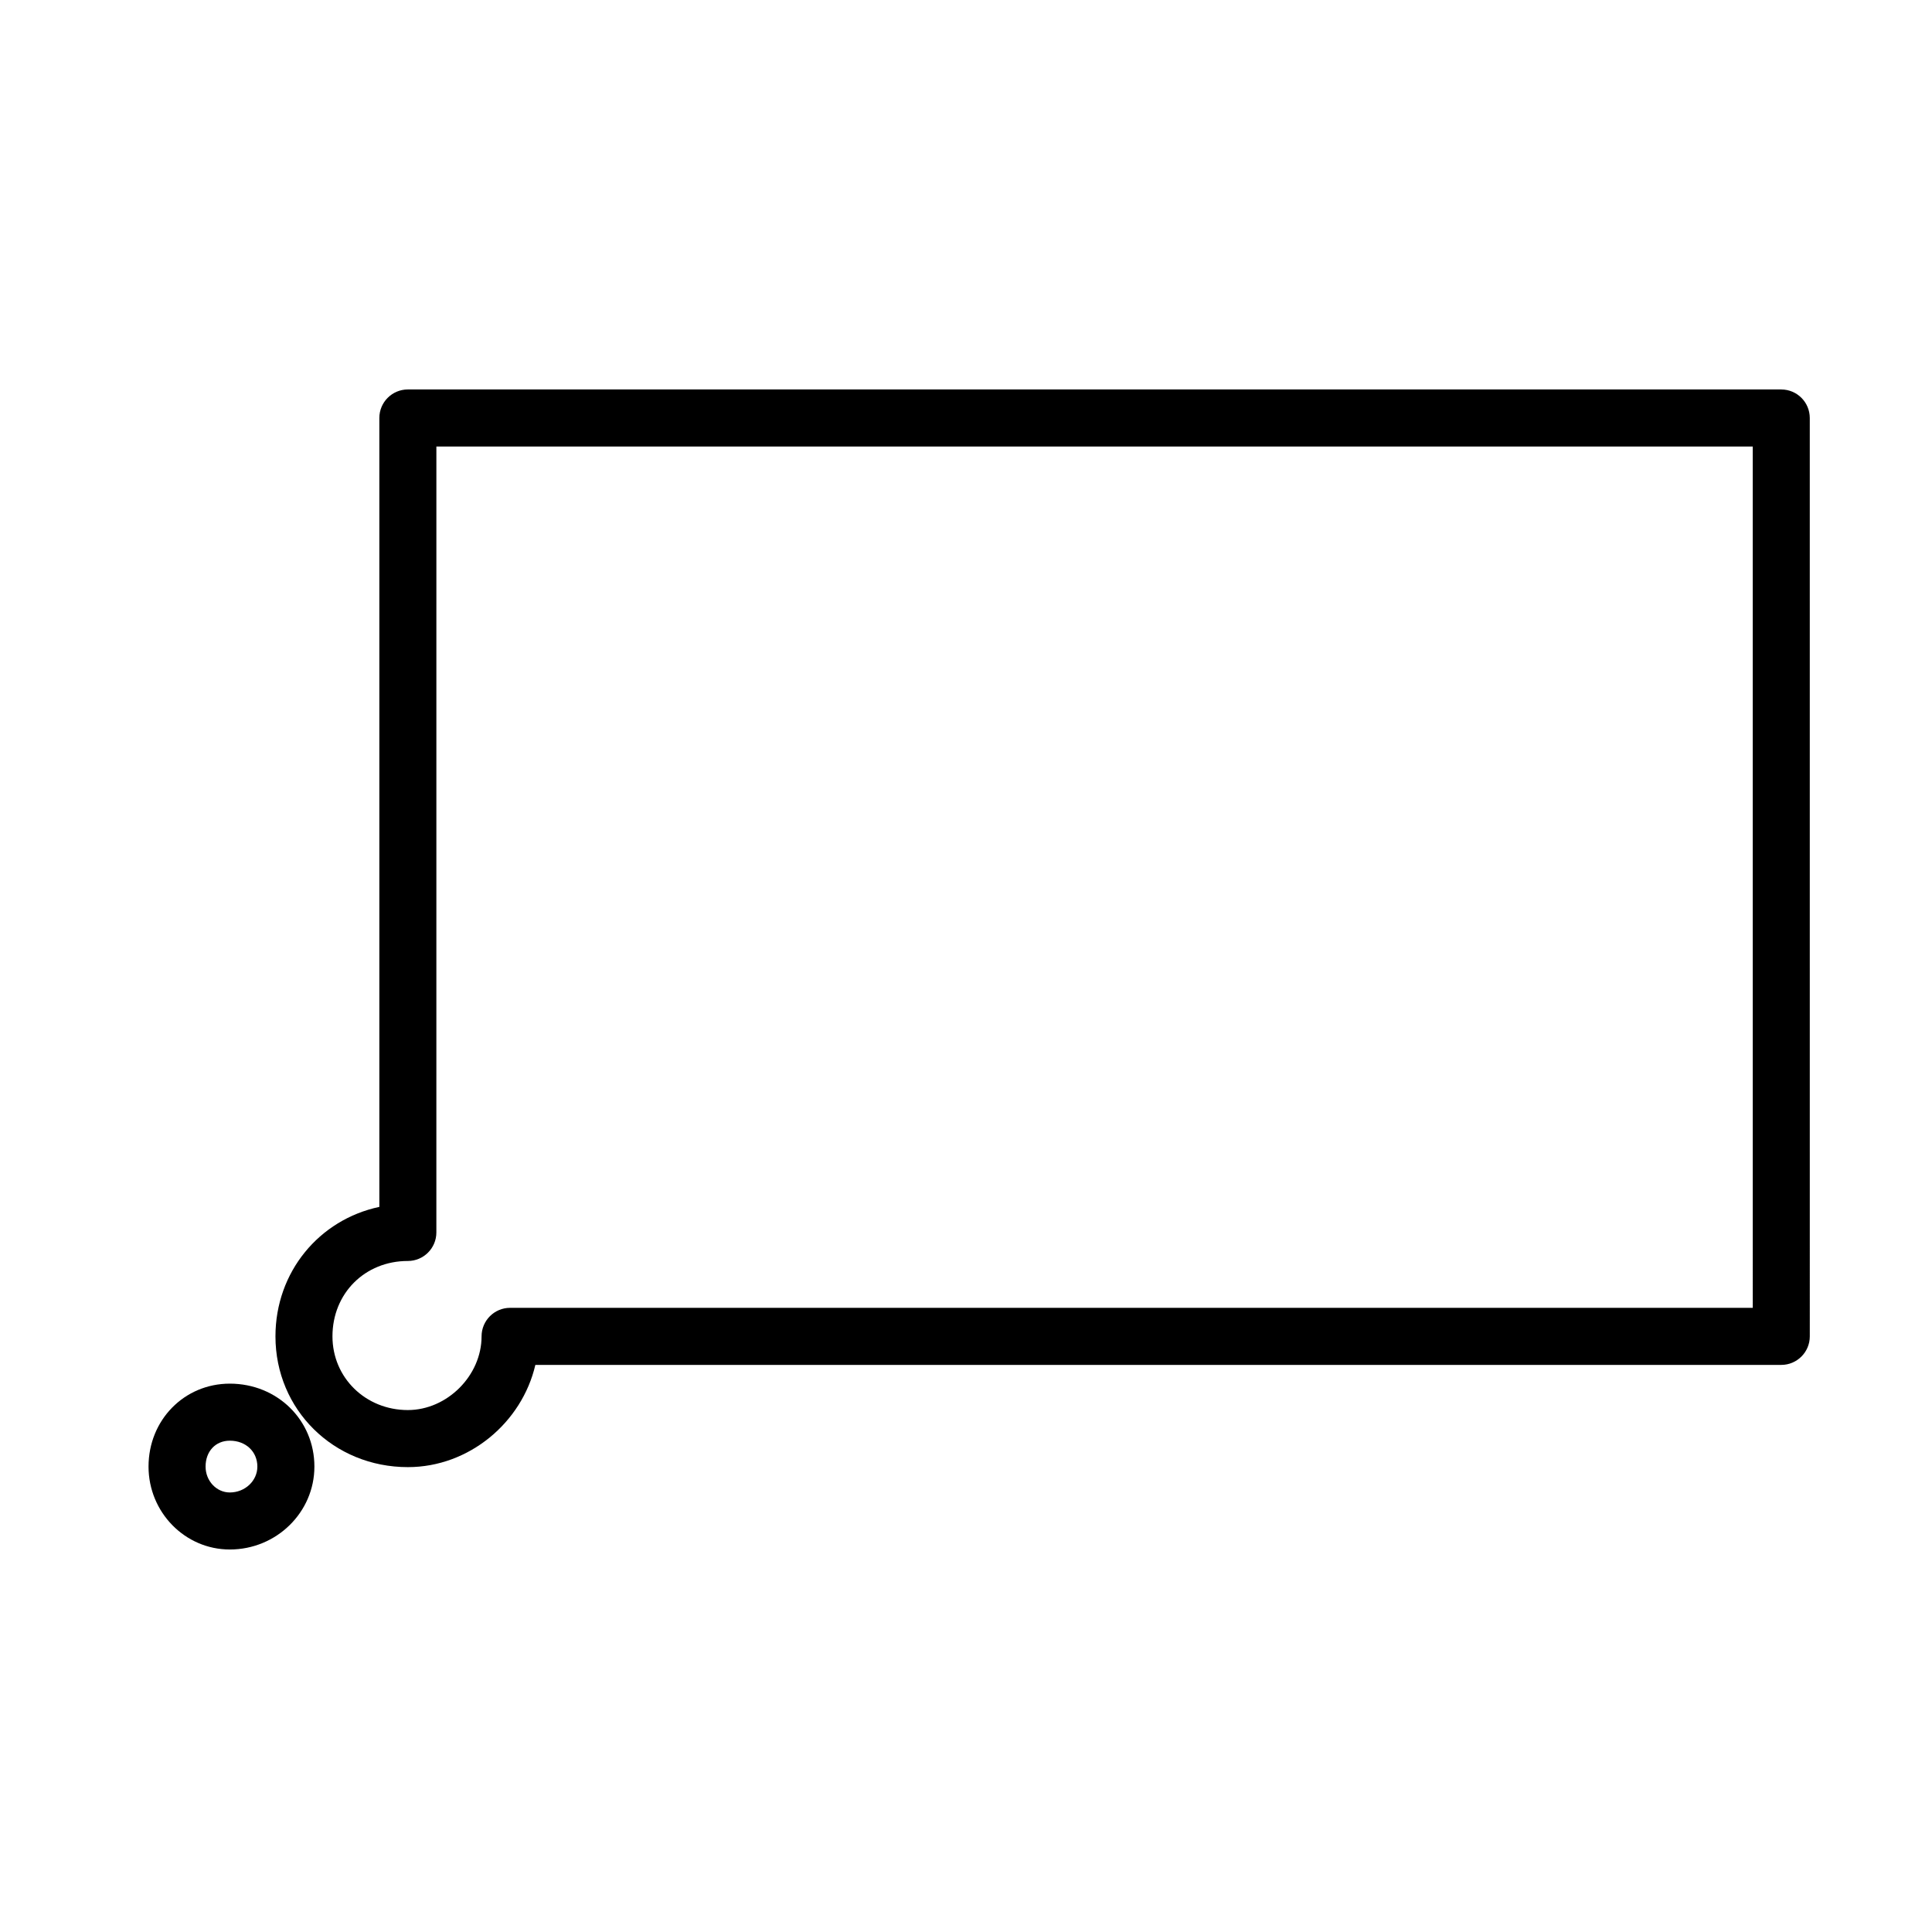
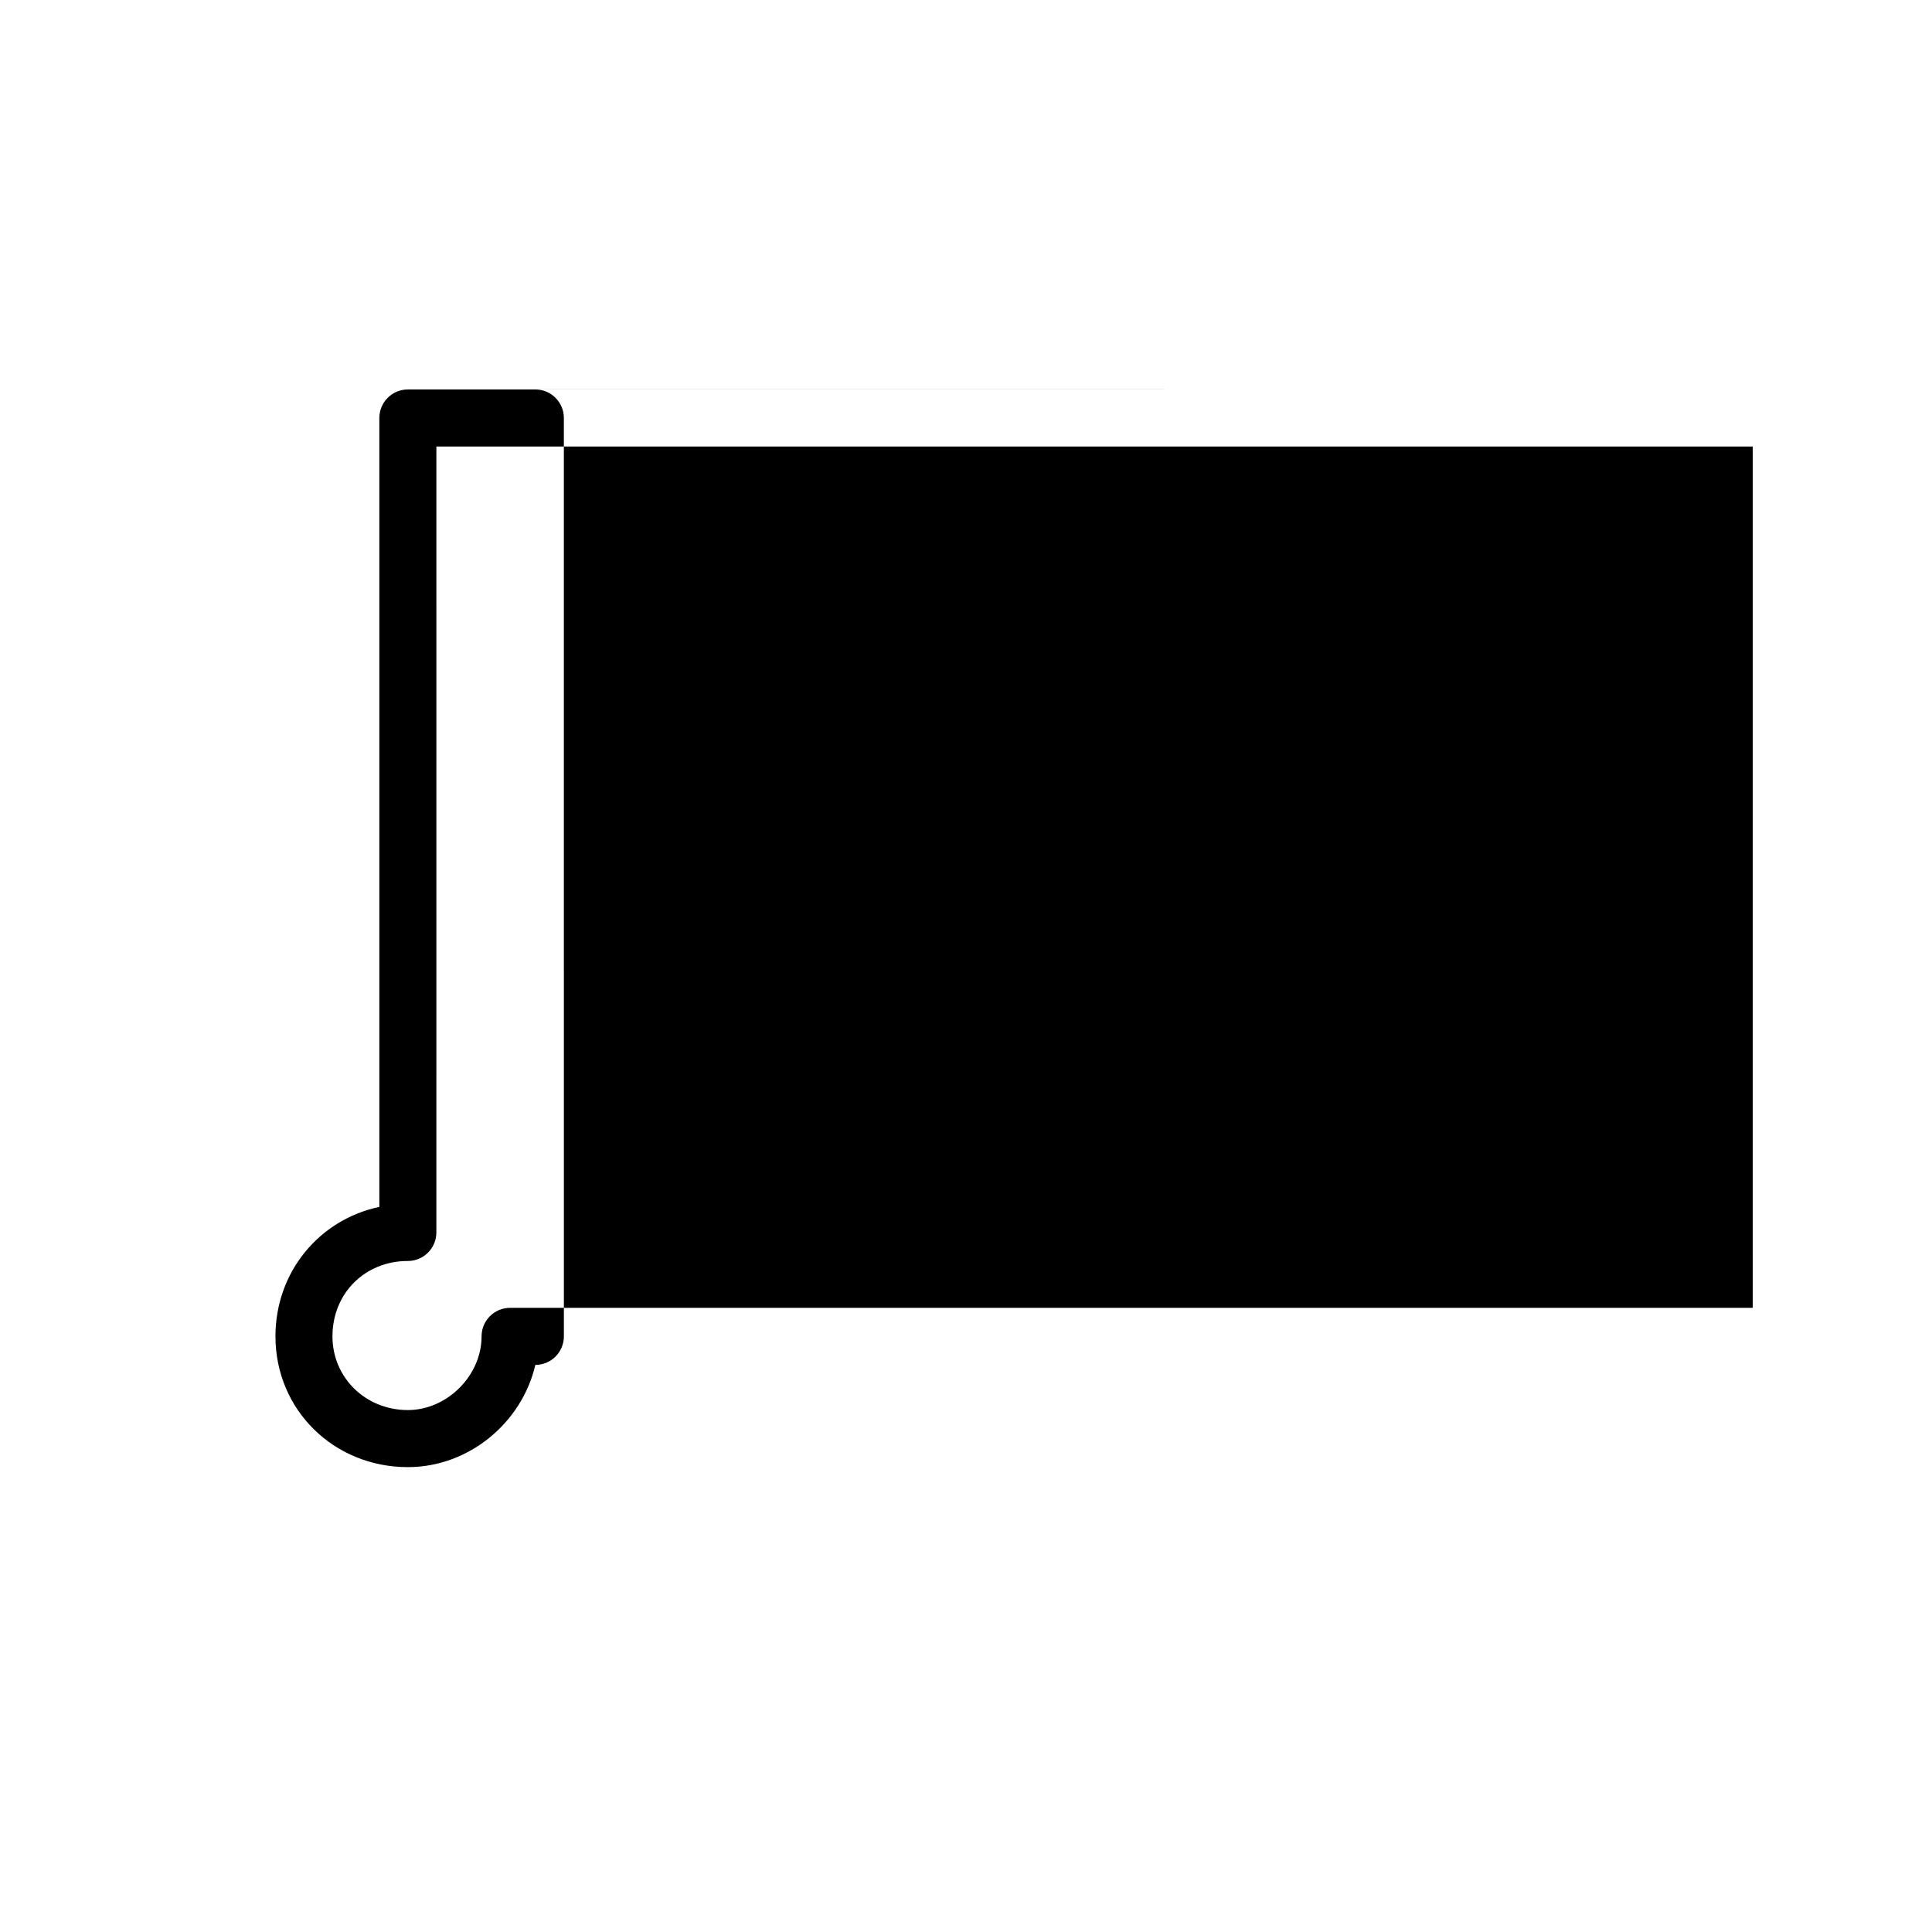
<svg xmlns="http://www.w3.org/2000/svg" fill="#000000" width="800px" height="800px" version="1.1" viewBox="144 144 512 512">
  <g>
-     <path d="m616.06 247.21h-363.97c-4.172 0-7.559 3.379-7.559 7.559v209.07c-15.926 3.375-27.531 17.234-27.531 34.316 0 19.426 15.418 34.648 35.09 34.648 16.199 0 30.23-11.801 33.785-27.09h330.18c4.172 0 7.559-3.387 7.559-7.559l-0.004-243.38c0-4.176-3.383-7.559-7.555-7.559zm-7.559 243.38h-329.32c-4.172 0-7.559 3.379-7.559 7.559 0 10.402-9.129 19.531-19.539 19.531-11.203 0-19.977-8.578-19.977-19.531 0-11.391 8.586-19.977 19.977-19.977 4.172 0 7.559-3.387 7.559-7.559l0.004-208.28h348.85z" />
-     <path d="m227.32 532.66c0-12.328-9.844-21.98-22.414-21.98-12.082 0-21.543 9.652-21.543 21.98 0 12.113 9.664 21.973 21.539 21.973 12.363 0 22.418-9.859 22.418-21.973zm-22.418 6.859c-3.543 0-6.422-3.078-6.422-6.856 0-4.047 2.641-6.867 6.422-6.867 4.231 0 7.301 2.887 7.301 6.867 0.004 3.777-3.277 6.856-7.301 6.856z" />
+     <path d="m616.06 247.21h-363.97c-4.172 0-7.559 3.379-7.559 7.559v209.07c-15.926 3.375-27.531 17.234-27.531 34.316 0 19.426 15.418 34.648 35.09 34.648 16.199 0 30.23-11.801 33.785-27.09c4.172 0 7.559-3.387 7.559-7.559l-0.004-243.38c0-4.176-3.383-7.559-7.555-7.559zm-7.559 243.38h-329.32c-4.172 0-7.559 3.379-7.559 7.559 0 10.402-9.129 19.531-19.539 19.531-11.203 0-19.977-8.578-19.977-19.531 0-11.391 8.586-19.977 19.977-19.977 4.172 0 7.559-3.387 7.559-7.559l0.004-208.28h348.85z" />
  </g>
</svg>